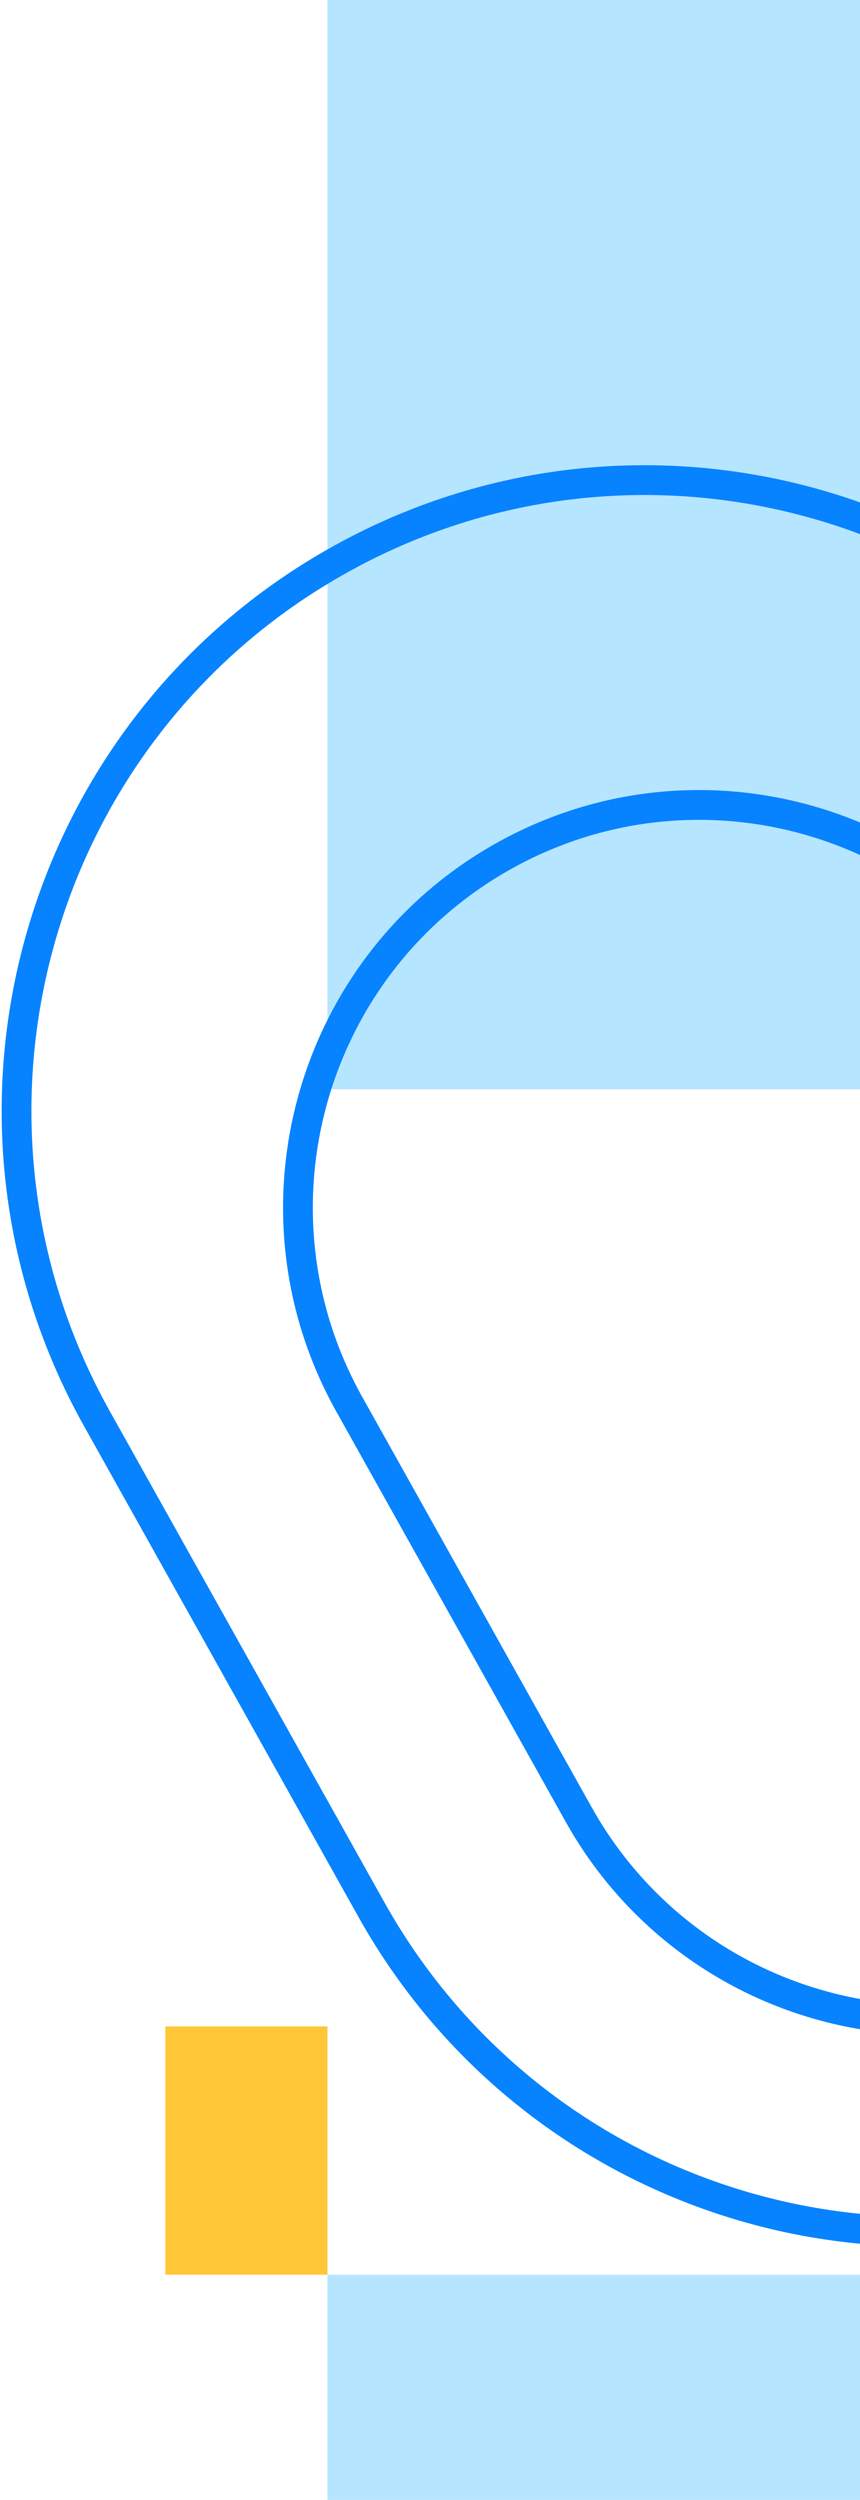
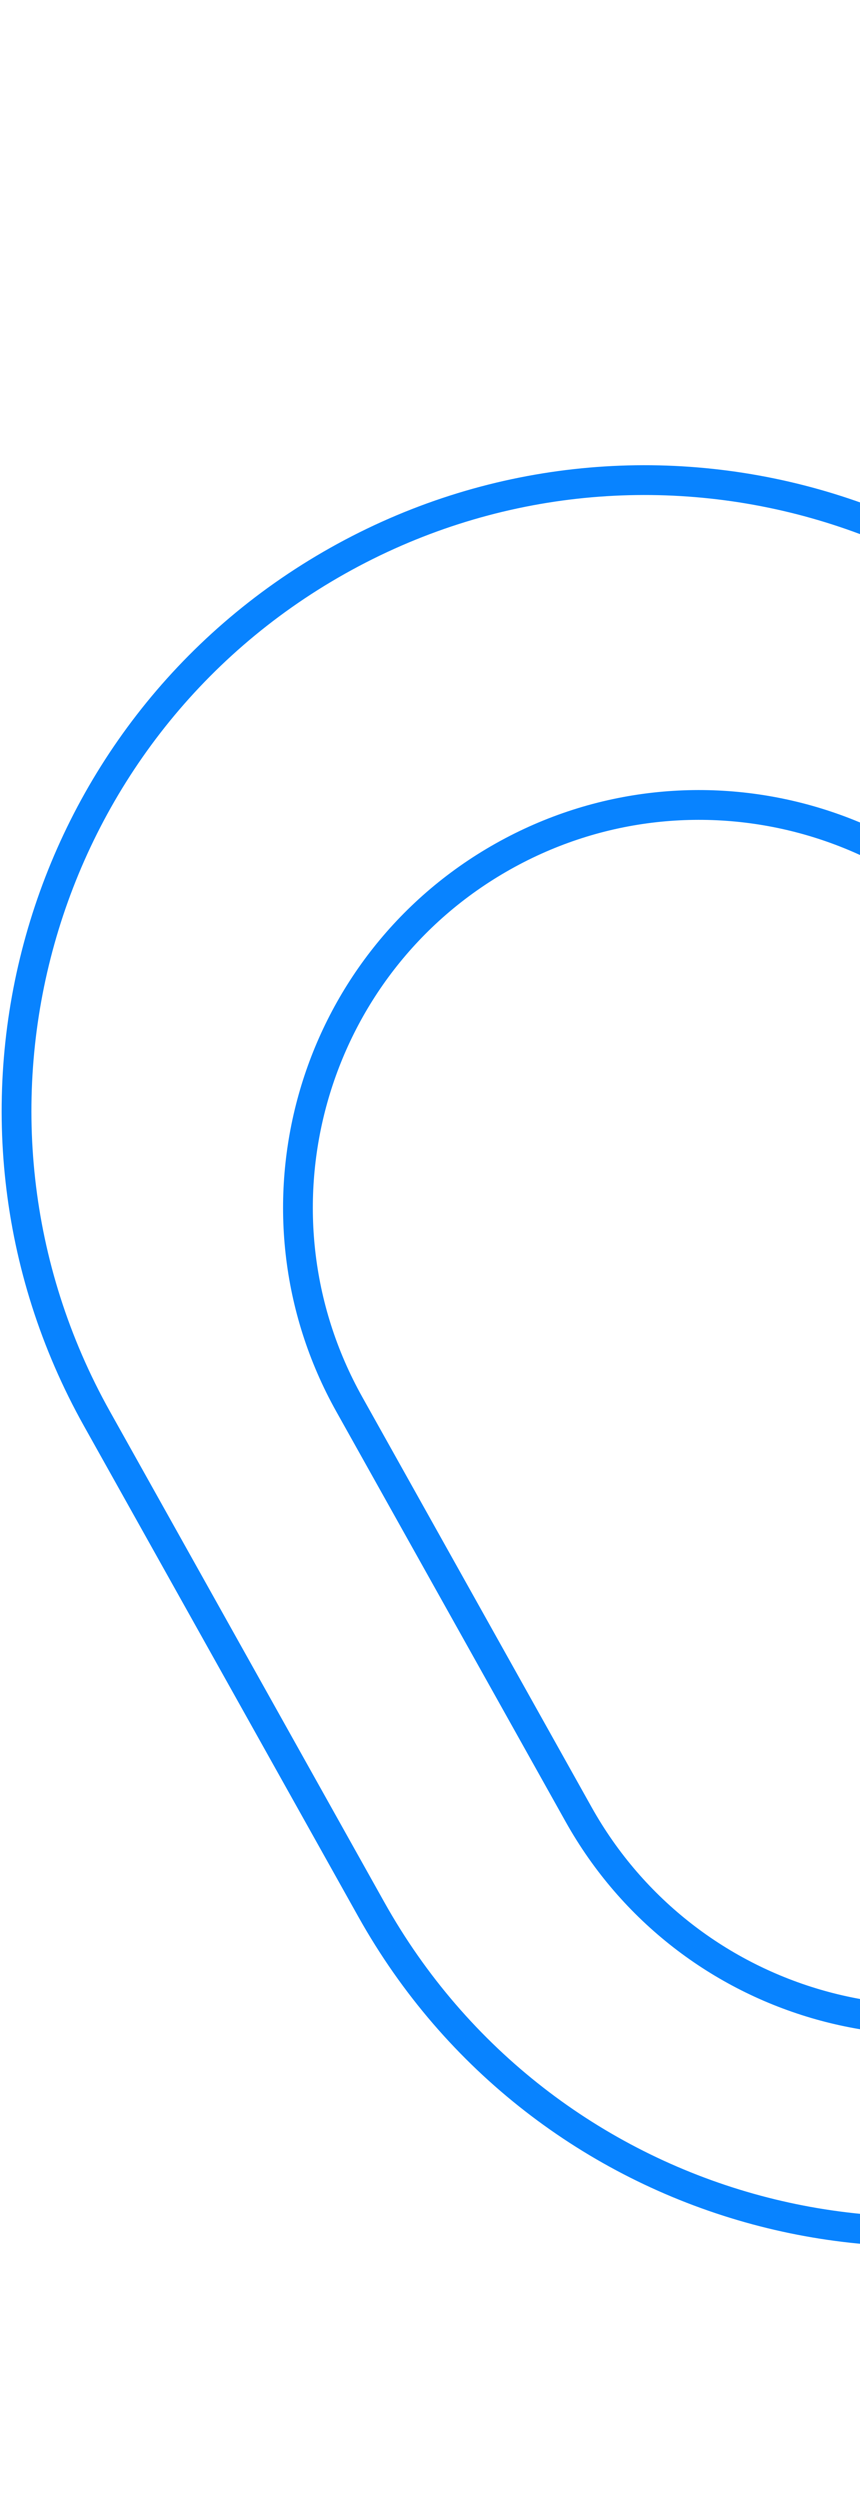
<svg xmlns="http://www.w3.org/2000/svg" width="260" height="755" viewBox="0 0 260 755" fill="none">
-   <rect x="99" y="-39" width="161" height="368" fill="#B6E5FF" />
-   <rect x="99" y="755" width="68" height="161" transform="rotate(-90 99 755)" fill="#B6E5FF" />
-   <rect x="50" y="612" width="49" height="75" fill="#FFC737" />
  <path fill-rule="evenodd" clip-rule="evenodd" d="M102.095 169.354C10.578 220.769 -22.01 336.78 29.308 428.471L112.28 576.72C163.597 668.411 279.388 701.061 370.905 649.646C462.422 598.231 495.01 482.22 443.692 390.529L360.72 242.28C309.403 150.589 193.612 117.939 102.095 169.354ZM152.075 258.658C93.639 291.488 72.831 365.564 105.598 424.112L174.928 547.987C207.696 606.534 281.632 627.382 340.068 594.552C398.504 561.722 419.313 487.646 386.545 429.098L317.215 305.223C284.447 246.676 210.512 225.828 152.075 258.658Z" stroke="#0883FF" stroke-width="9" />
</svg>